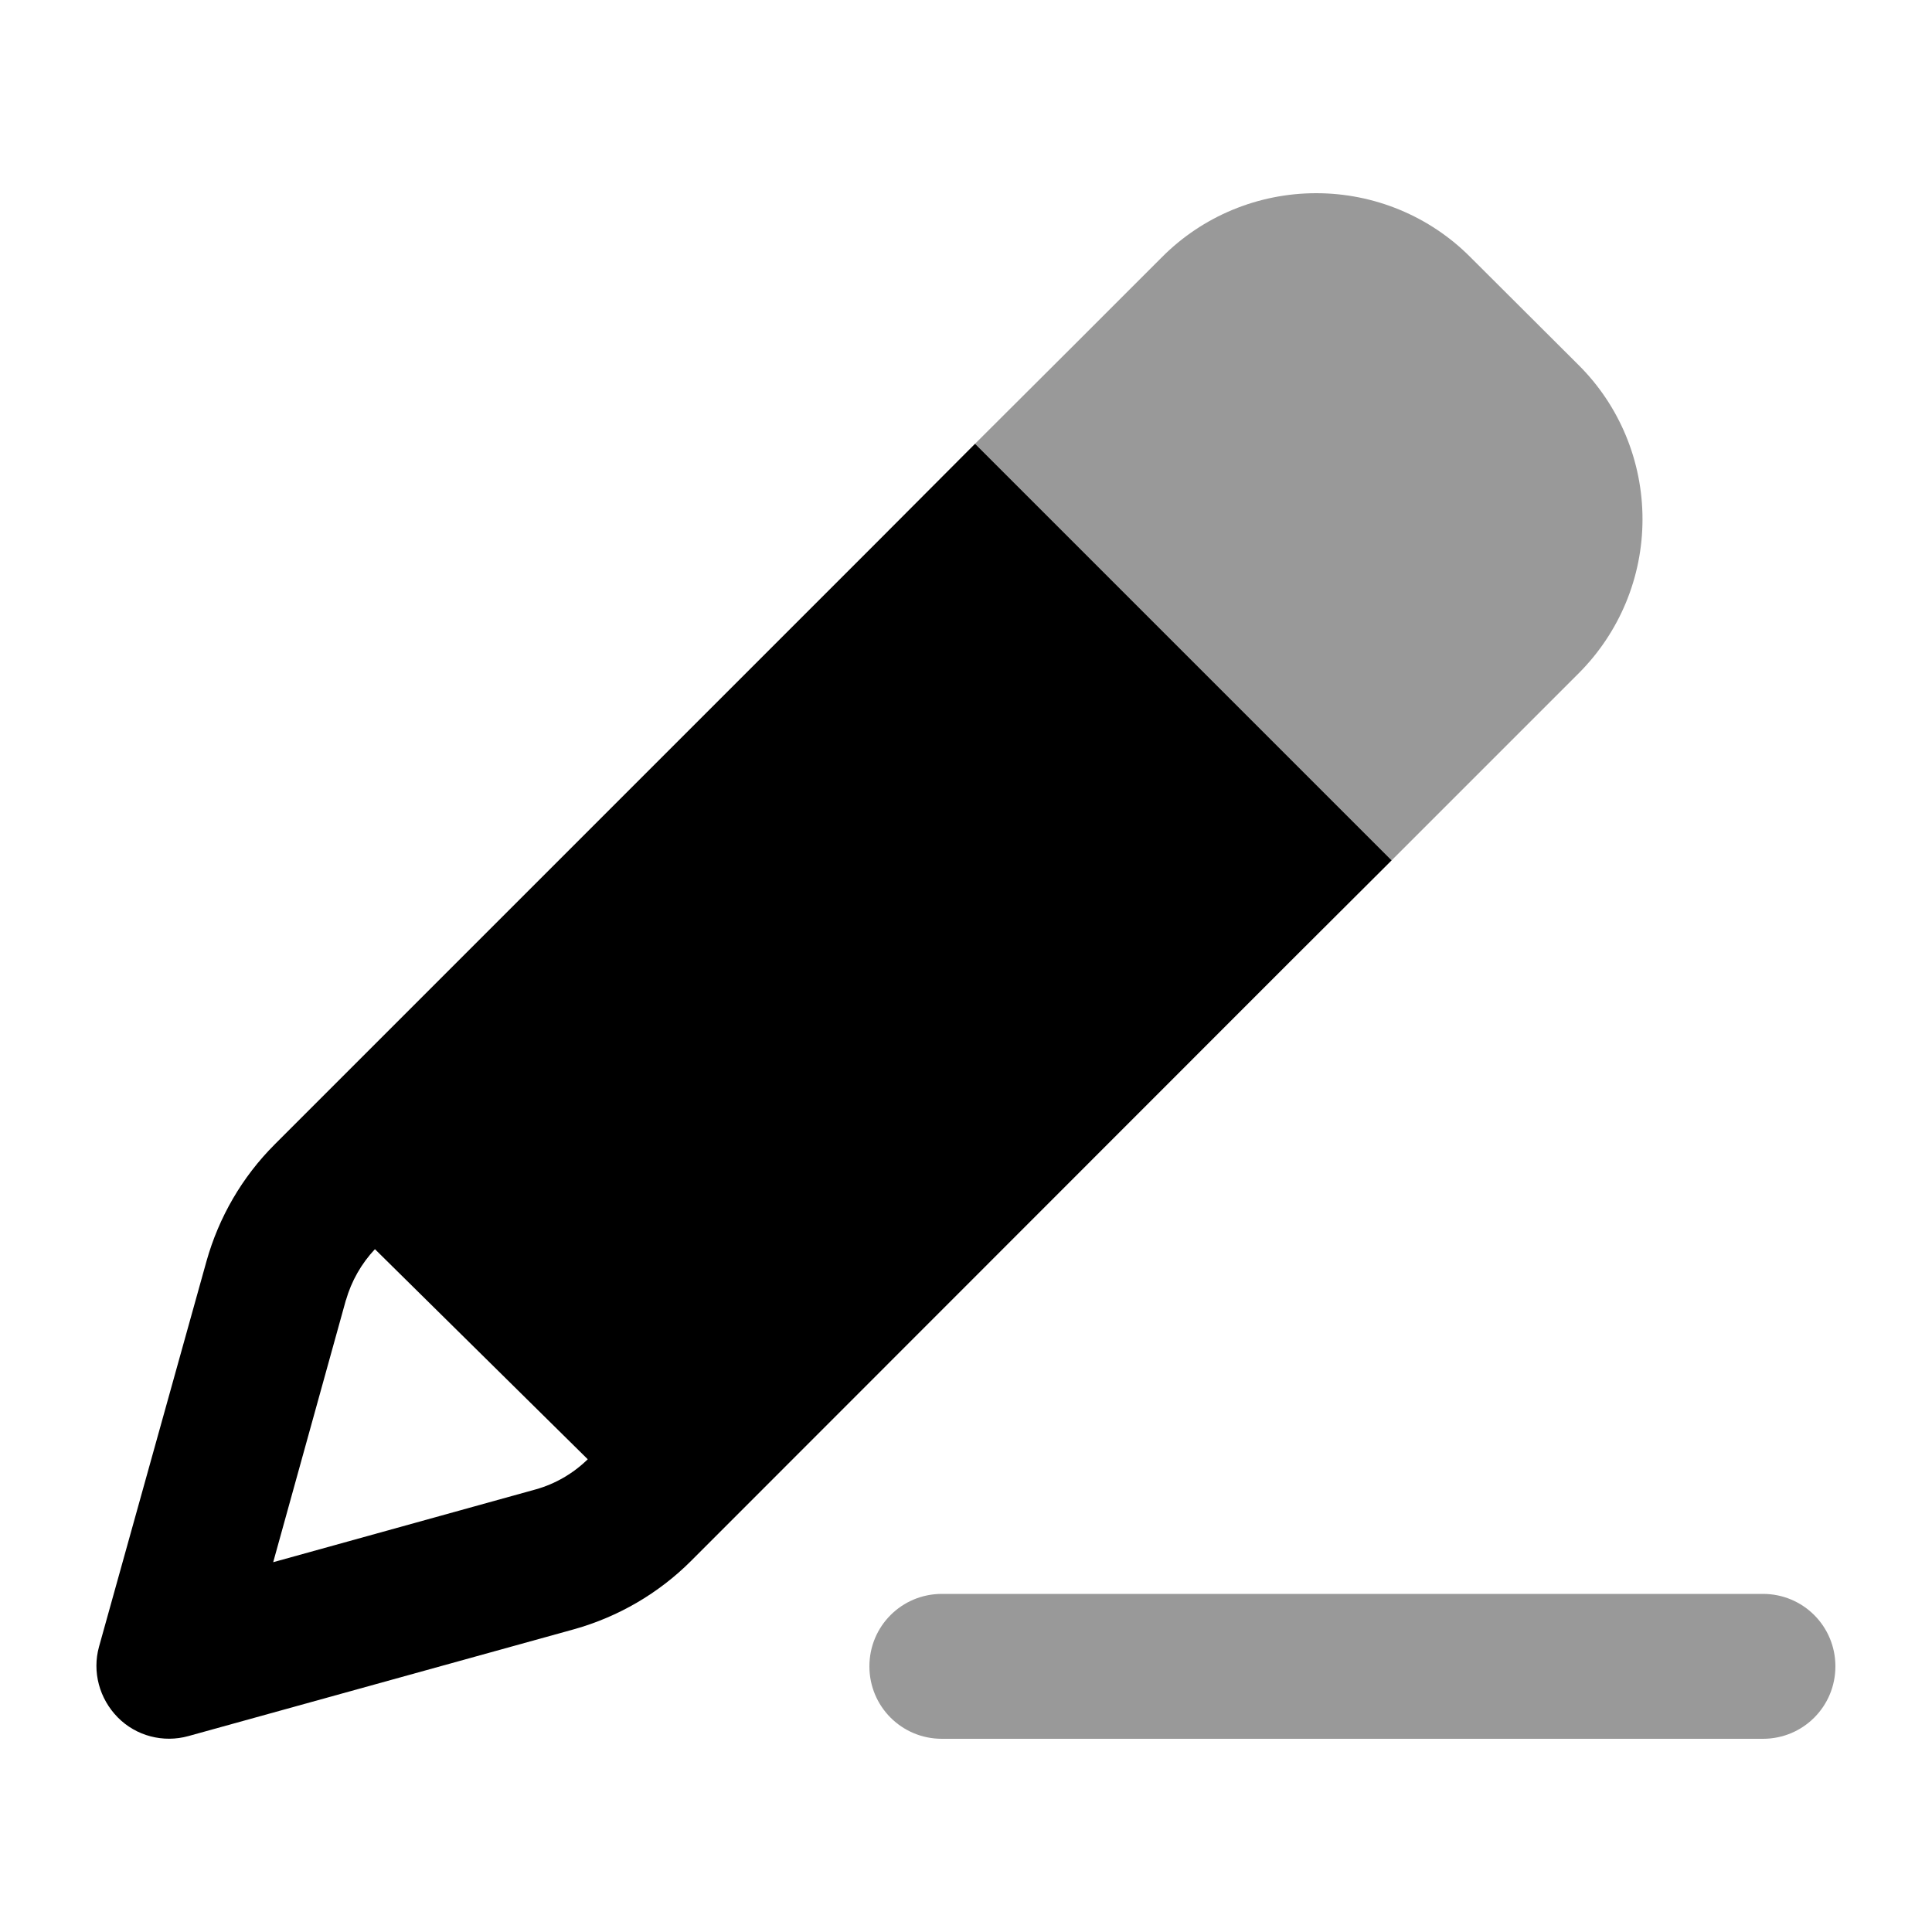
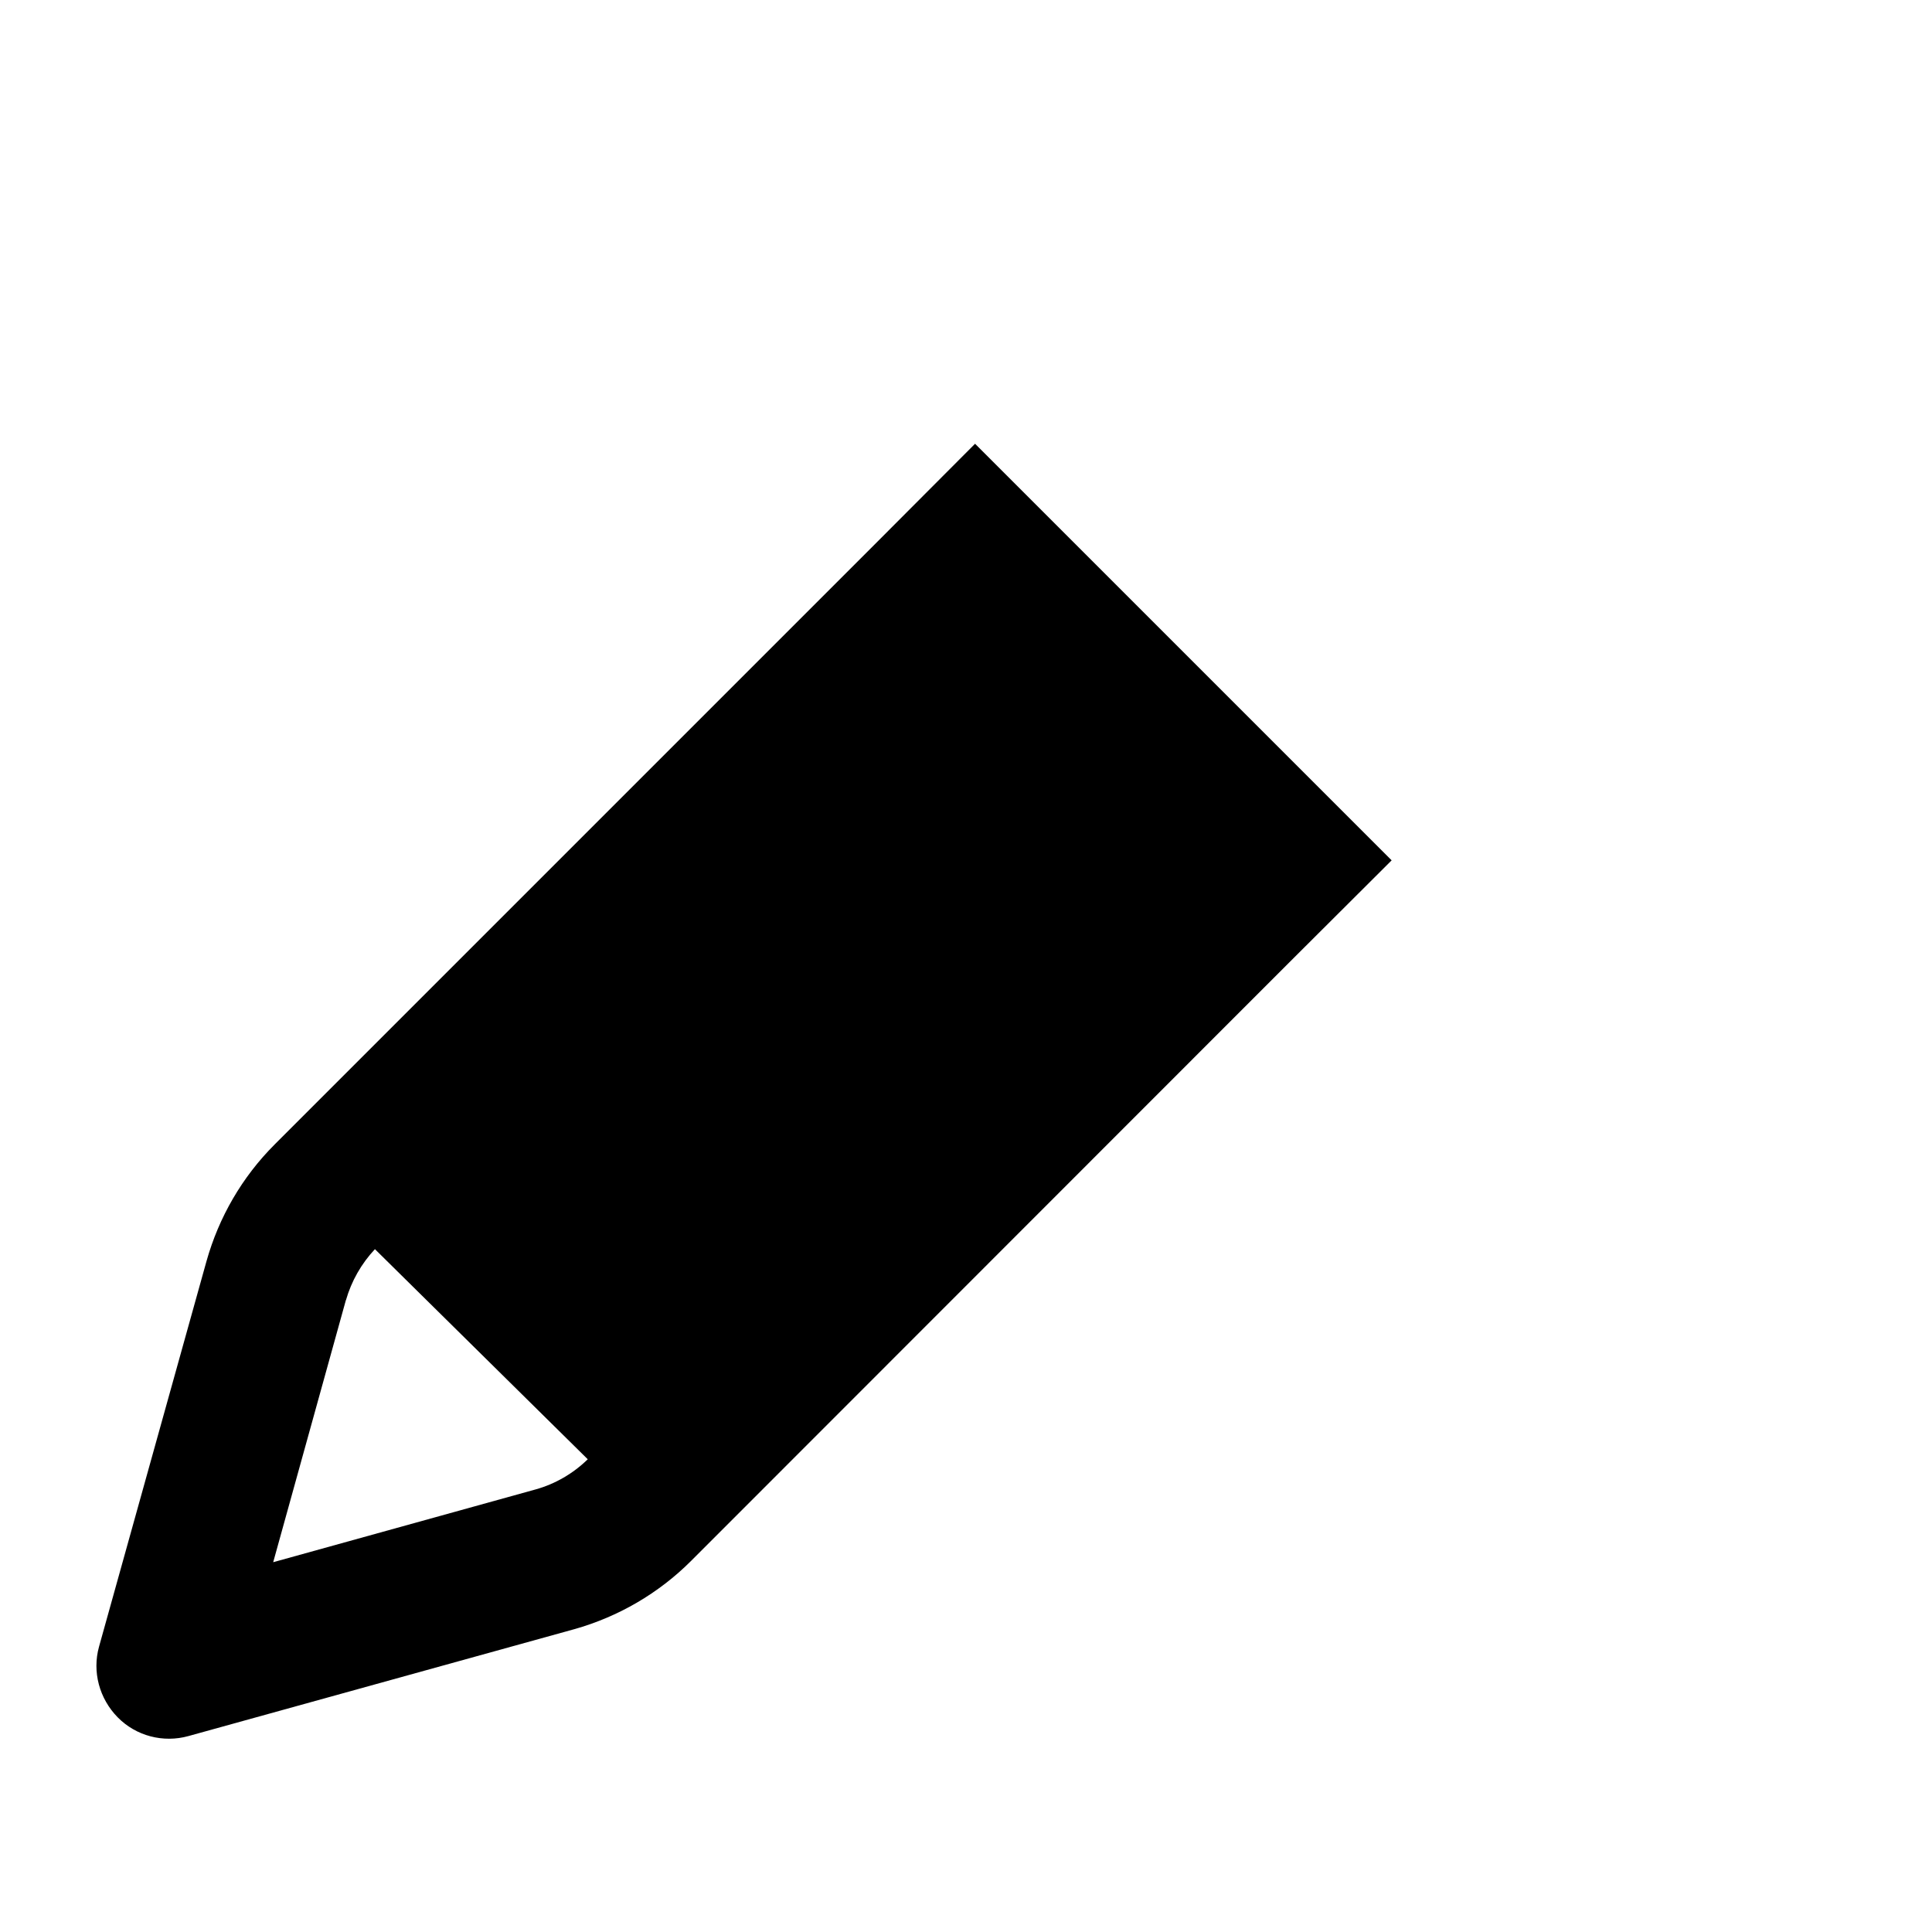
<svg xmlns="http://www.w3.org/2000/svg" viewBox="0 0 640 640">
-   <path opacity=".4" fill="currentColor" d="M288 552C288 565.3 298.7 576 312 576L584 576C597.3 576 608 565.3 608 552C608 538.7 597.3 528 584 528L312 528C298.7 528 288 538.7 288 552zM323 147C339.6 163.6 374.3 198.3 427 251L461 285C481.6 264.4 502.2 243.8 522.9 223.1C536.5 209.5 544.1 191.2 544.1 172C544.1 152.8 536.5 134.4 522.9 120.9L487.1 85.2C473.6 71.6 455.2 64 436 64C416.8 64 398.4 71.6 384.9 85.2C364.3 105.8 343.7 126.4 323 147z" />
  <path fill="currentColor" d="M114.6 430.6L90.5 517.5L177.4 493.4C183.9 491.6 189.9 488.1 194.7 483.4L124.2 413.8C119.7 418.6 116.4 424.4 114.6 430.7zM289.1 181L323 147C339.6 163.6 374.3 198.3 427 251L461 285L427 318.9L228.9 517.1C218.2 527.8 204.8 535.6 190.2 539.7L62.4 575.1C54.1 577.4 45.1 575.1 39 568.9C32.9 562.7 30.5 553.8 32.8 545.5L68.4 417.8C72.5 403.2 80.2 389.9 91 379.1L289.1 181z" />
</svg>